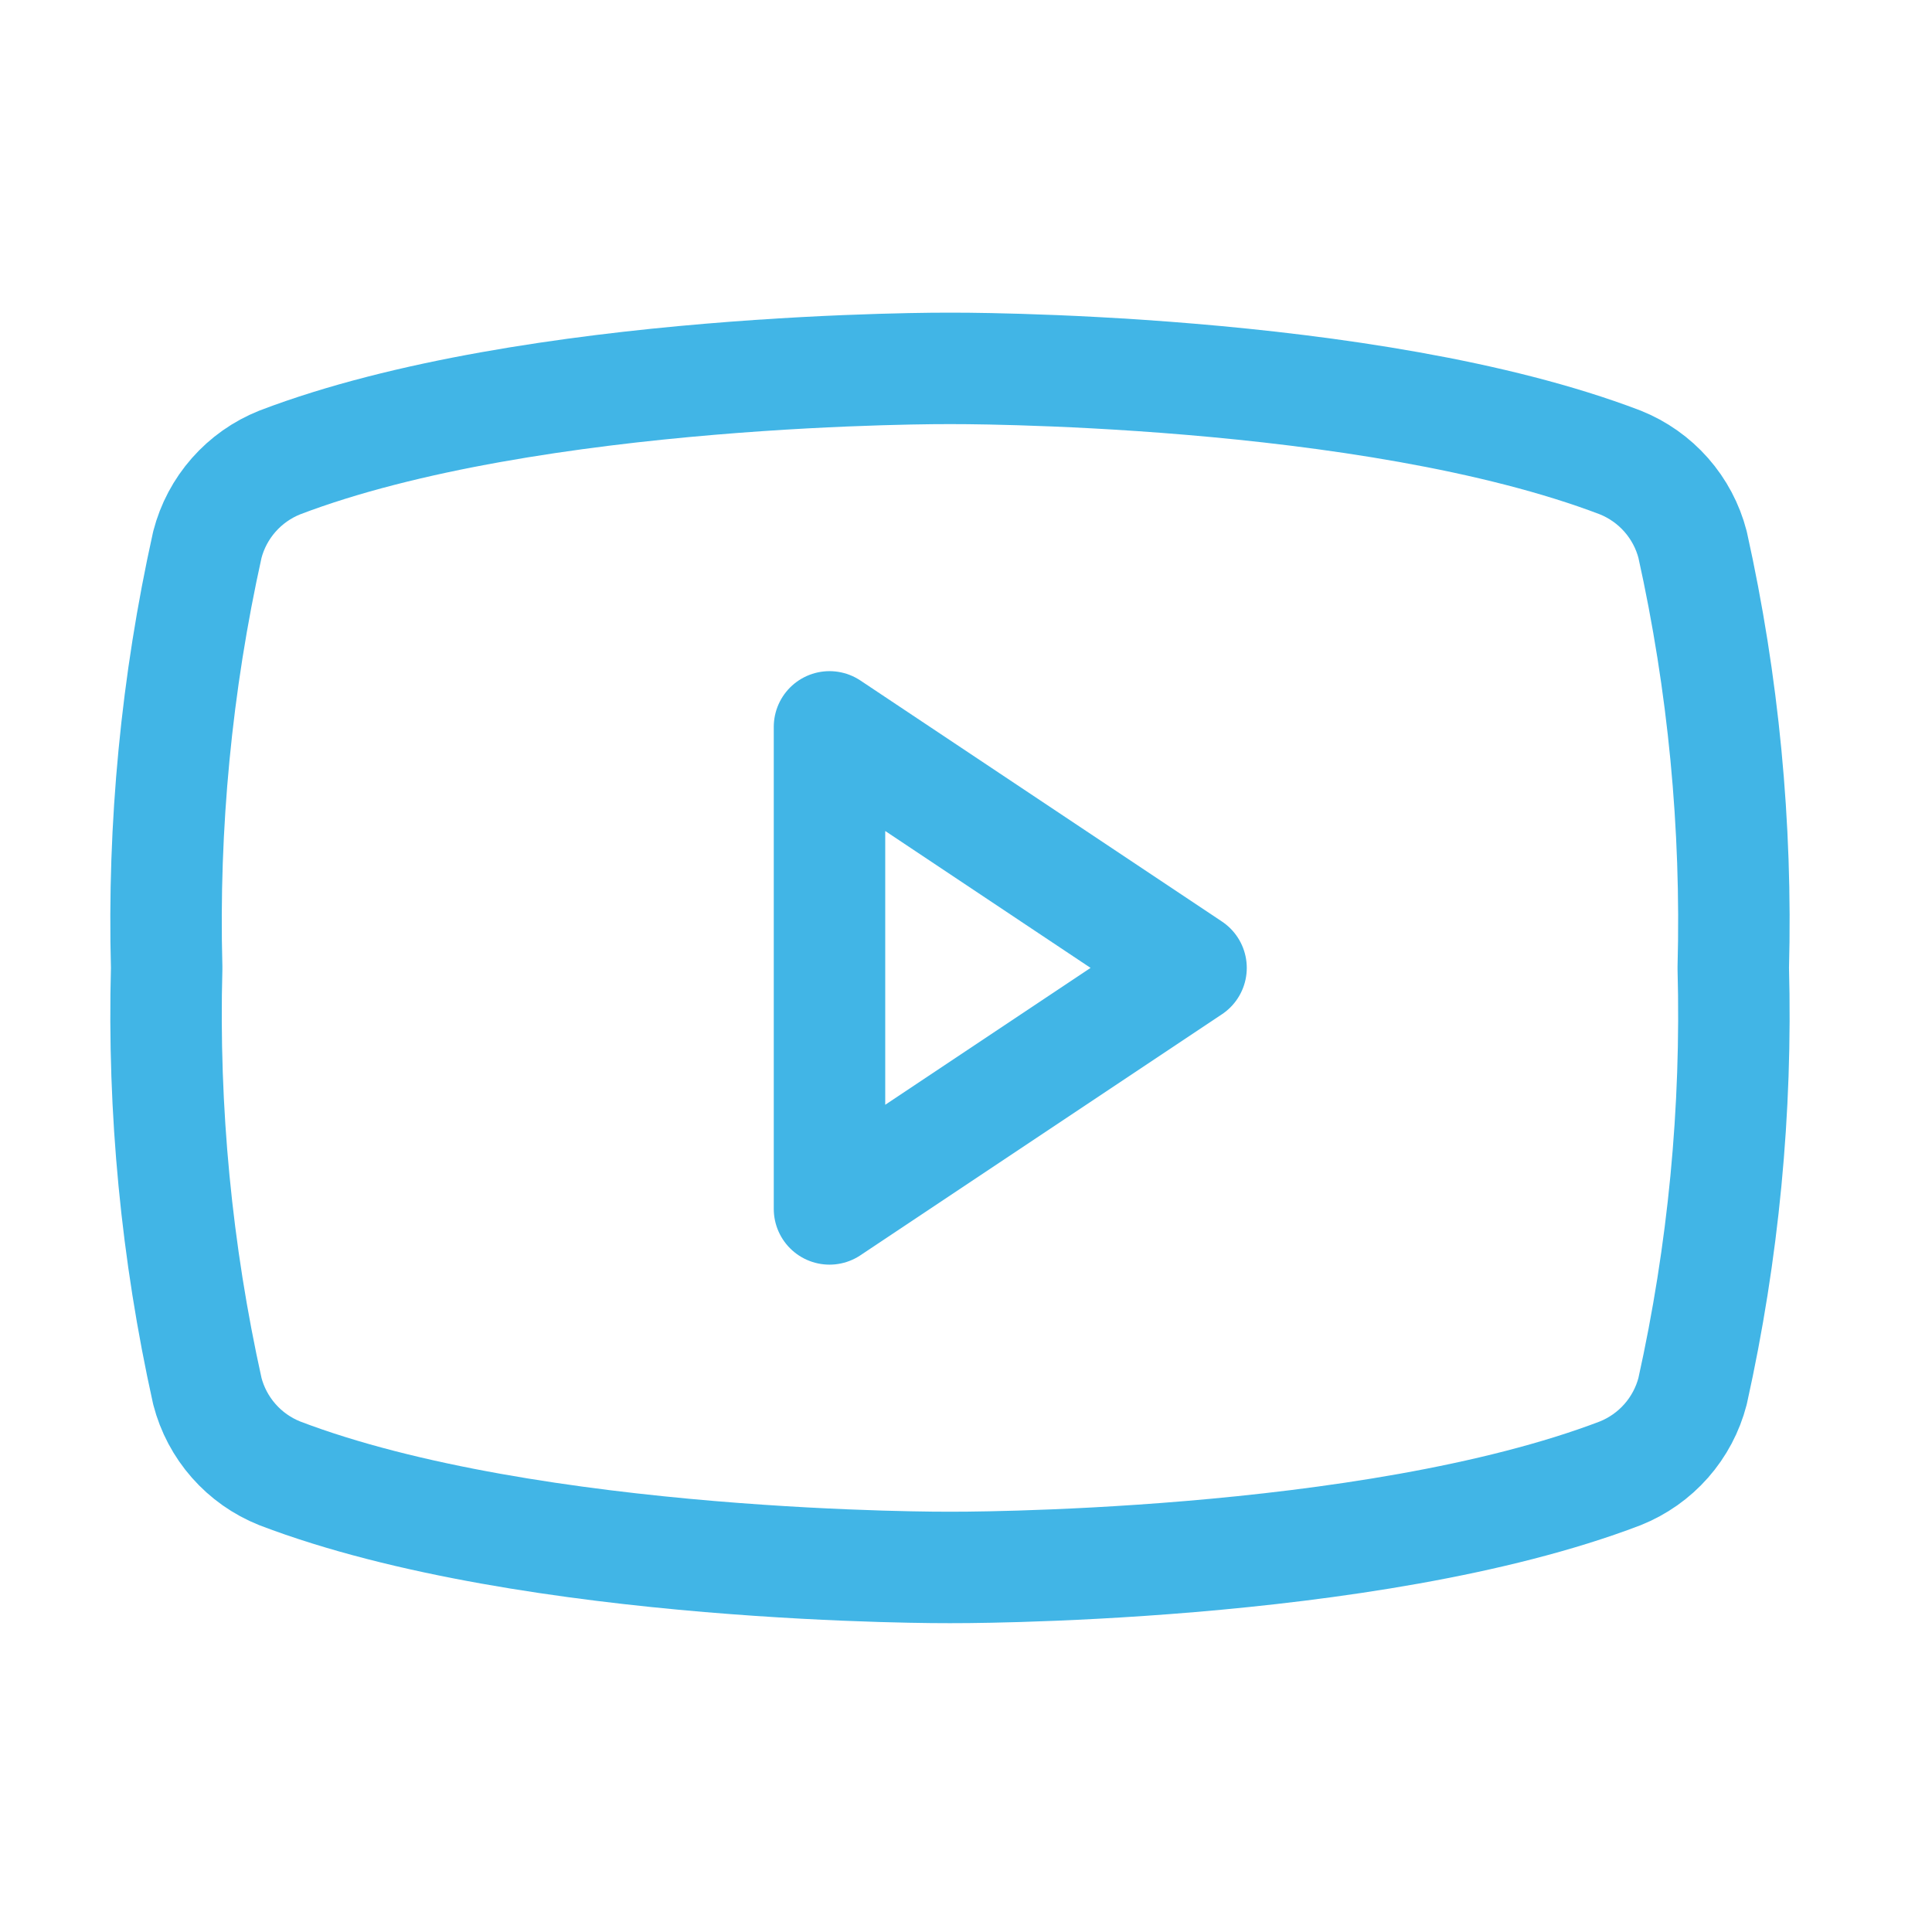
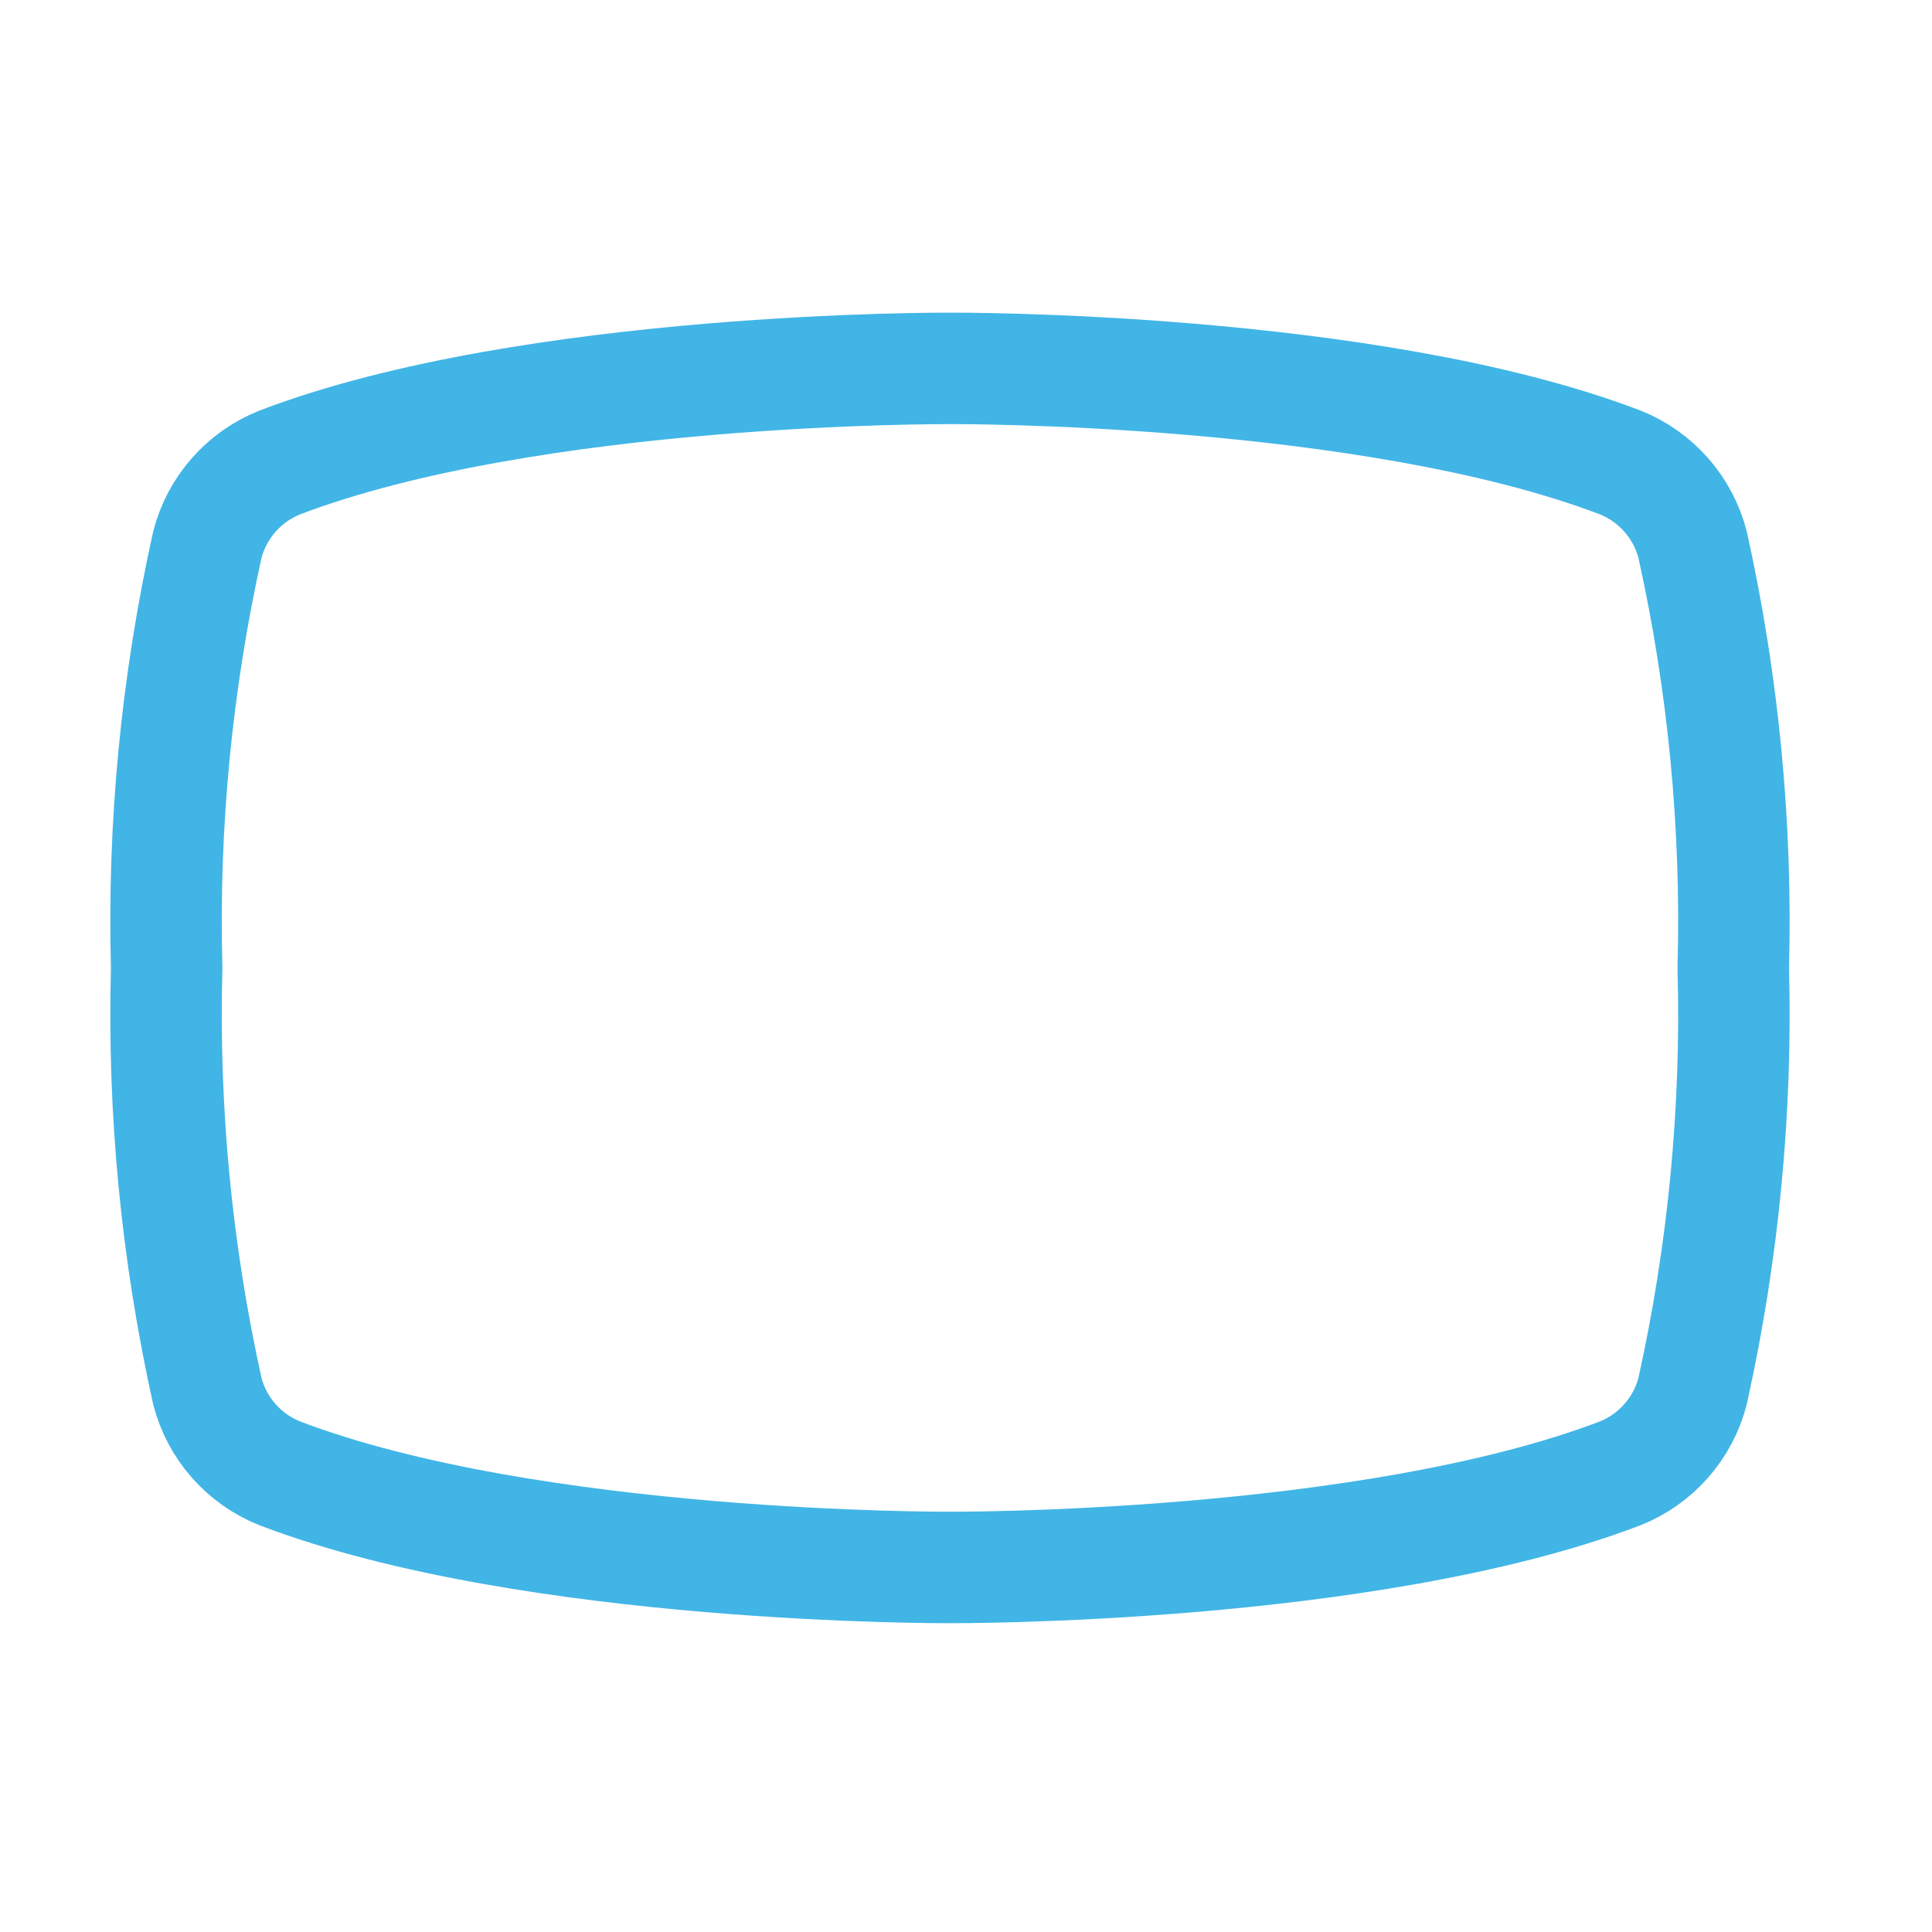
<svg xmlns="http://www.w3.org/2000/svg" width="52" height="52" viewBox="0 0 52 52" fill="none">
  <rect x="0" y="0" width="52" height="52" fill="#333333" stroke="none" />
  <g clip-path="url(#clip0_326_306)">
    <rect width="52" height="52" fill="white" />
-     <path d="M32.057 26.051L22.326 19.564V32.538L32.057 26.051Z" stroke="#41B5E6" stroke-width="3" stroke-linecap="round" stroke-linejoin="round" />
    <path d="M4.486 26.051C4.383 29.879 4.751 33.705 5.581 37.444C5.709 37.939 5.952 38.397 6.29 38.781C6.628 39.165 7.052 39.464 7.527 39.654C14.318 42.249 25.569 42.188 25.569 42.188C25.569 42.188 36.819 42.249 43.611 39.654C44.085 39.464 44.509 39.165 44.847 38.781C45.185 38.397 45.428 37.939 45.556 37.444C46.386 33.705 46.754 29.879 46.651 26.051C46.754 22.223 46.386 18.396 45.556 14.658C45.428 14.163 45.185 13.705 44.847 13.321C44.509 12.937 44.085 12.638 43.611 12.448C36.819 9.854 25.569 9.915 25.569 9.915C25.569 9.915 14.318 9.854 7.527 12.449C7.052 12.639 6.628 12.938 6.29 13.322C5.952 13.706 5.709 14.164 5.581 14.659C4.751 18.397 4.383 22.223 4.486 26.051Z" stroke="#41B5E6" stroke-width="3" stroke-linecap="round" stroke-linejoin="round" />
  </g>
  <defs>
    <clipPath id="clip0_326_306">
      <rect width="52" height="52" fill="white" />
    </clipPath>
  </defs>
</svg>